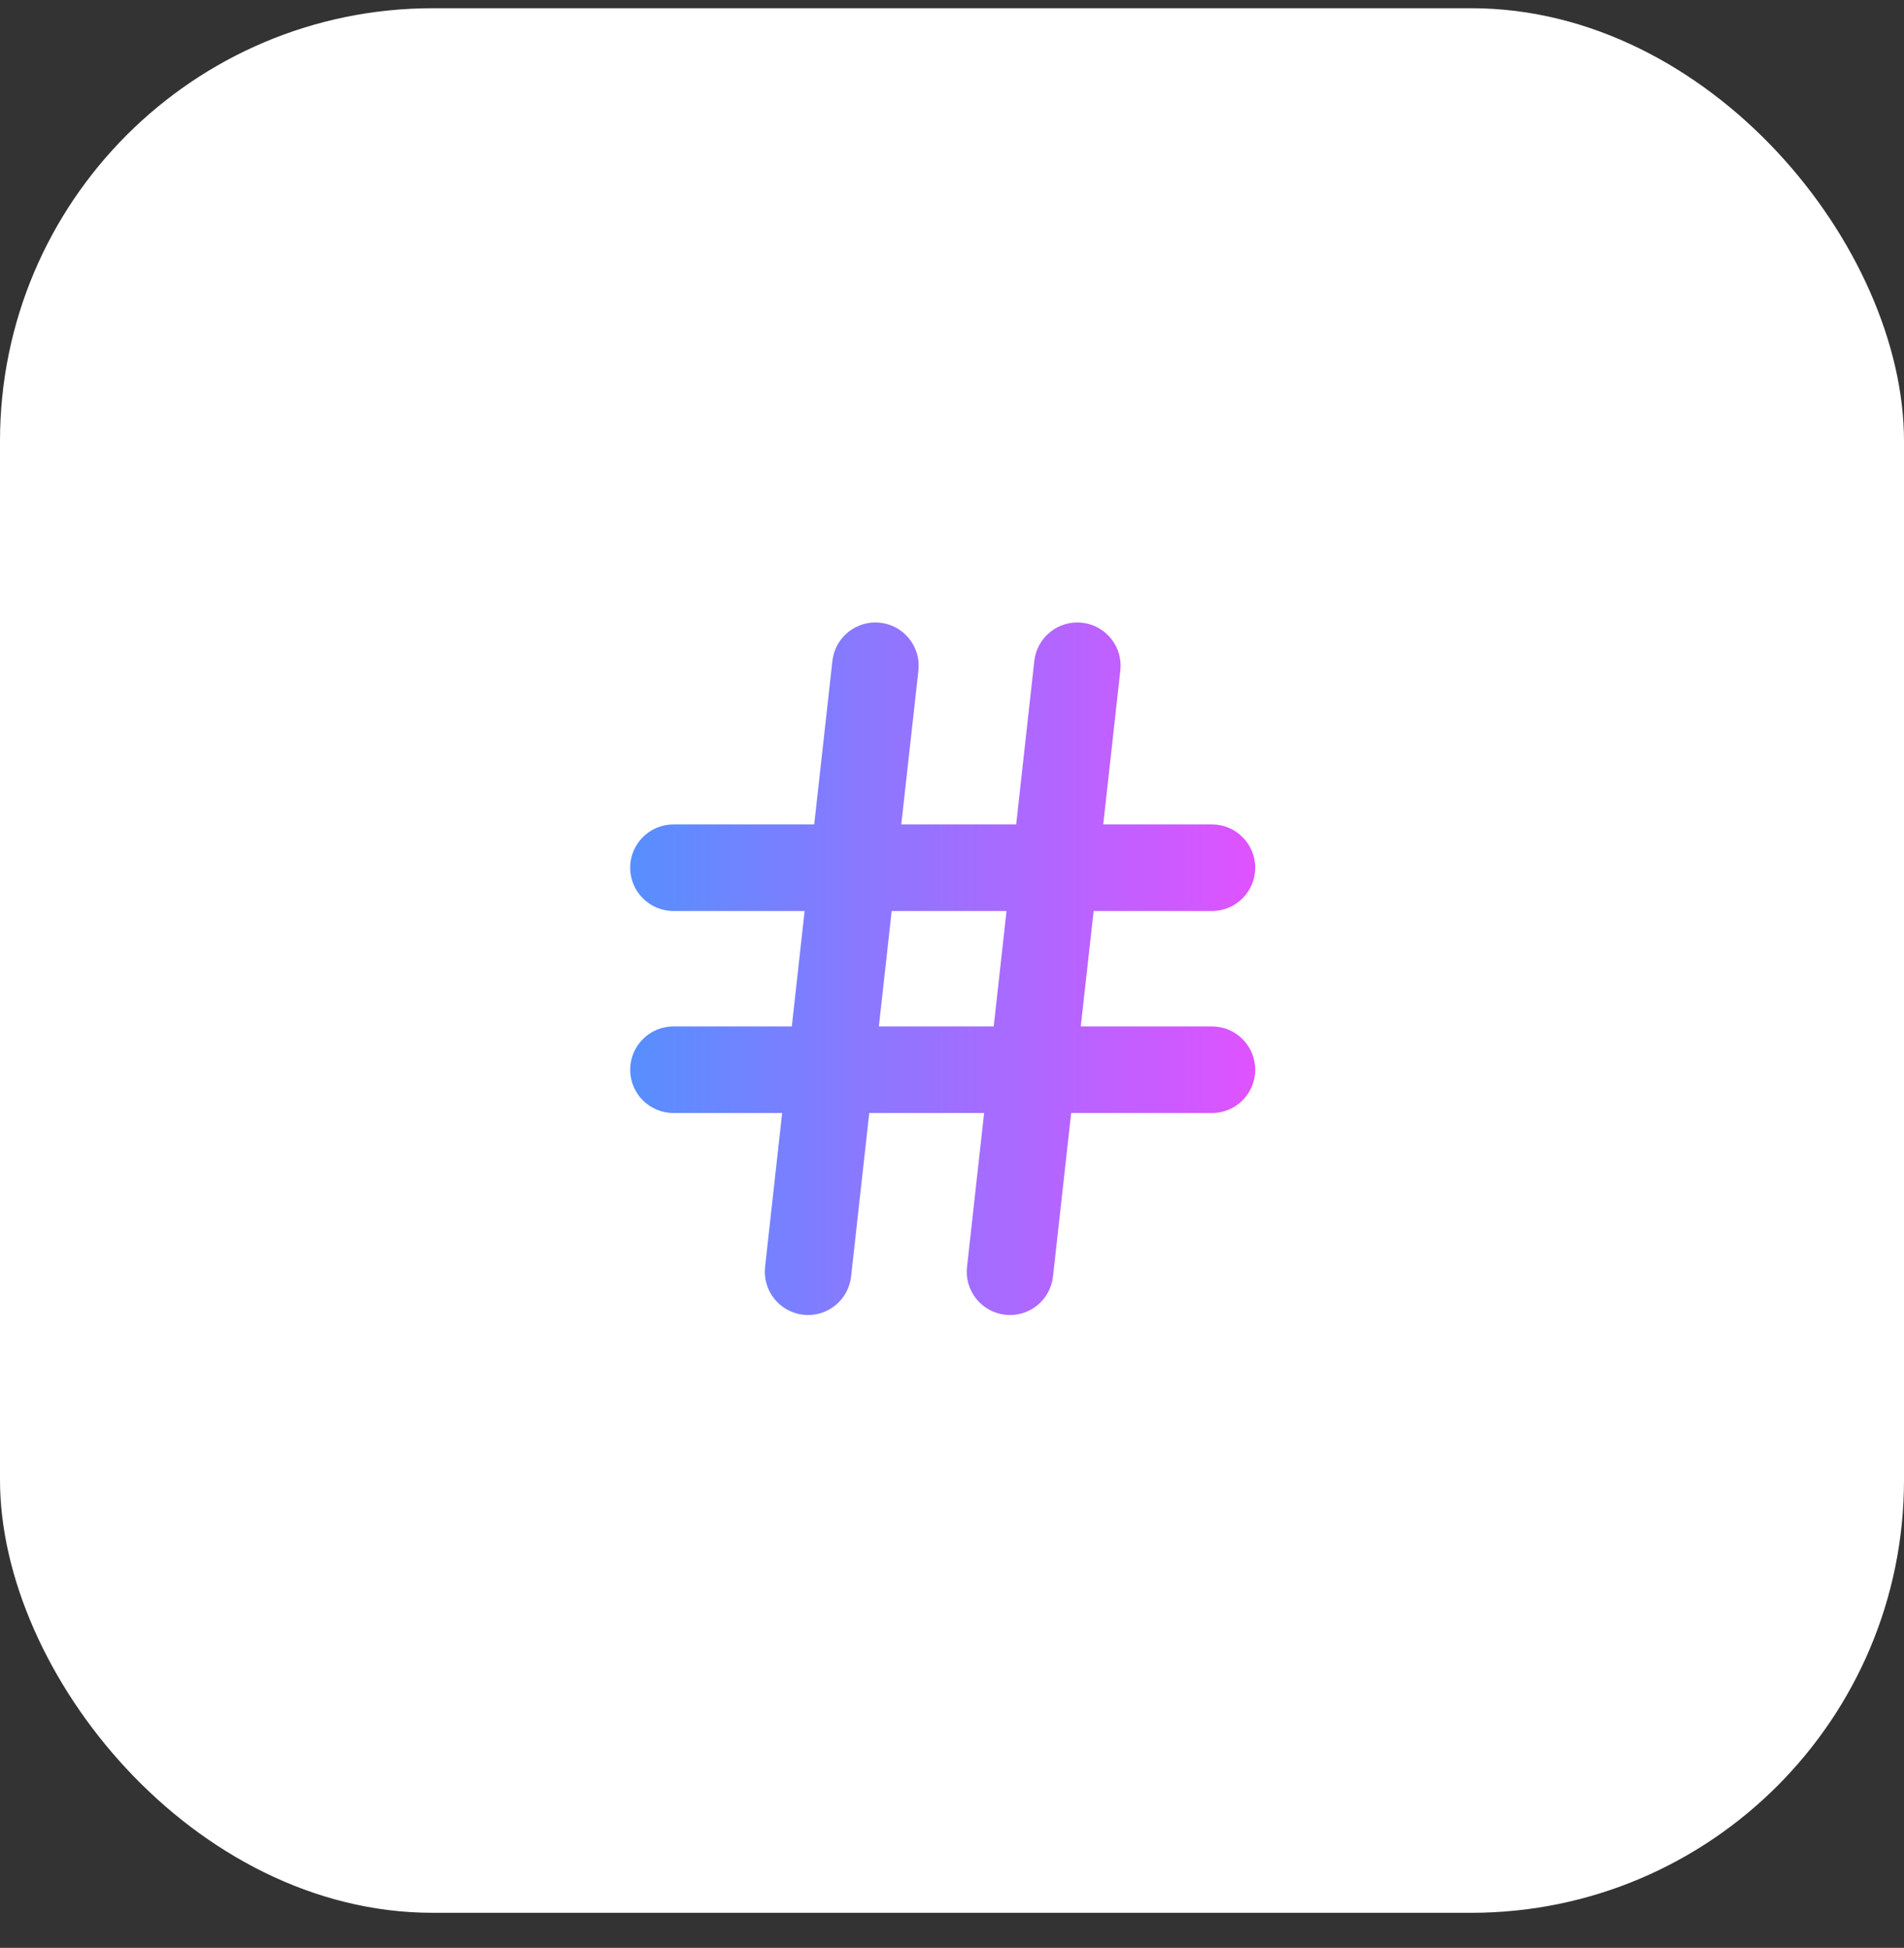
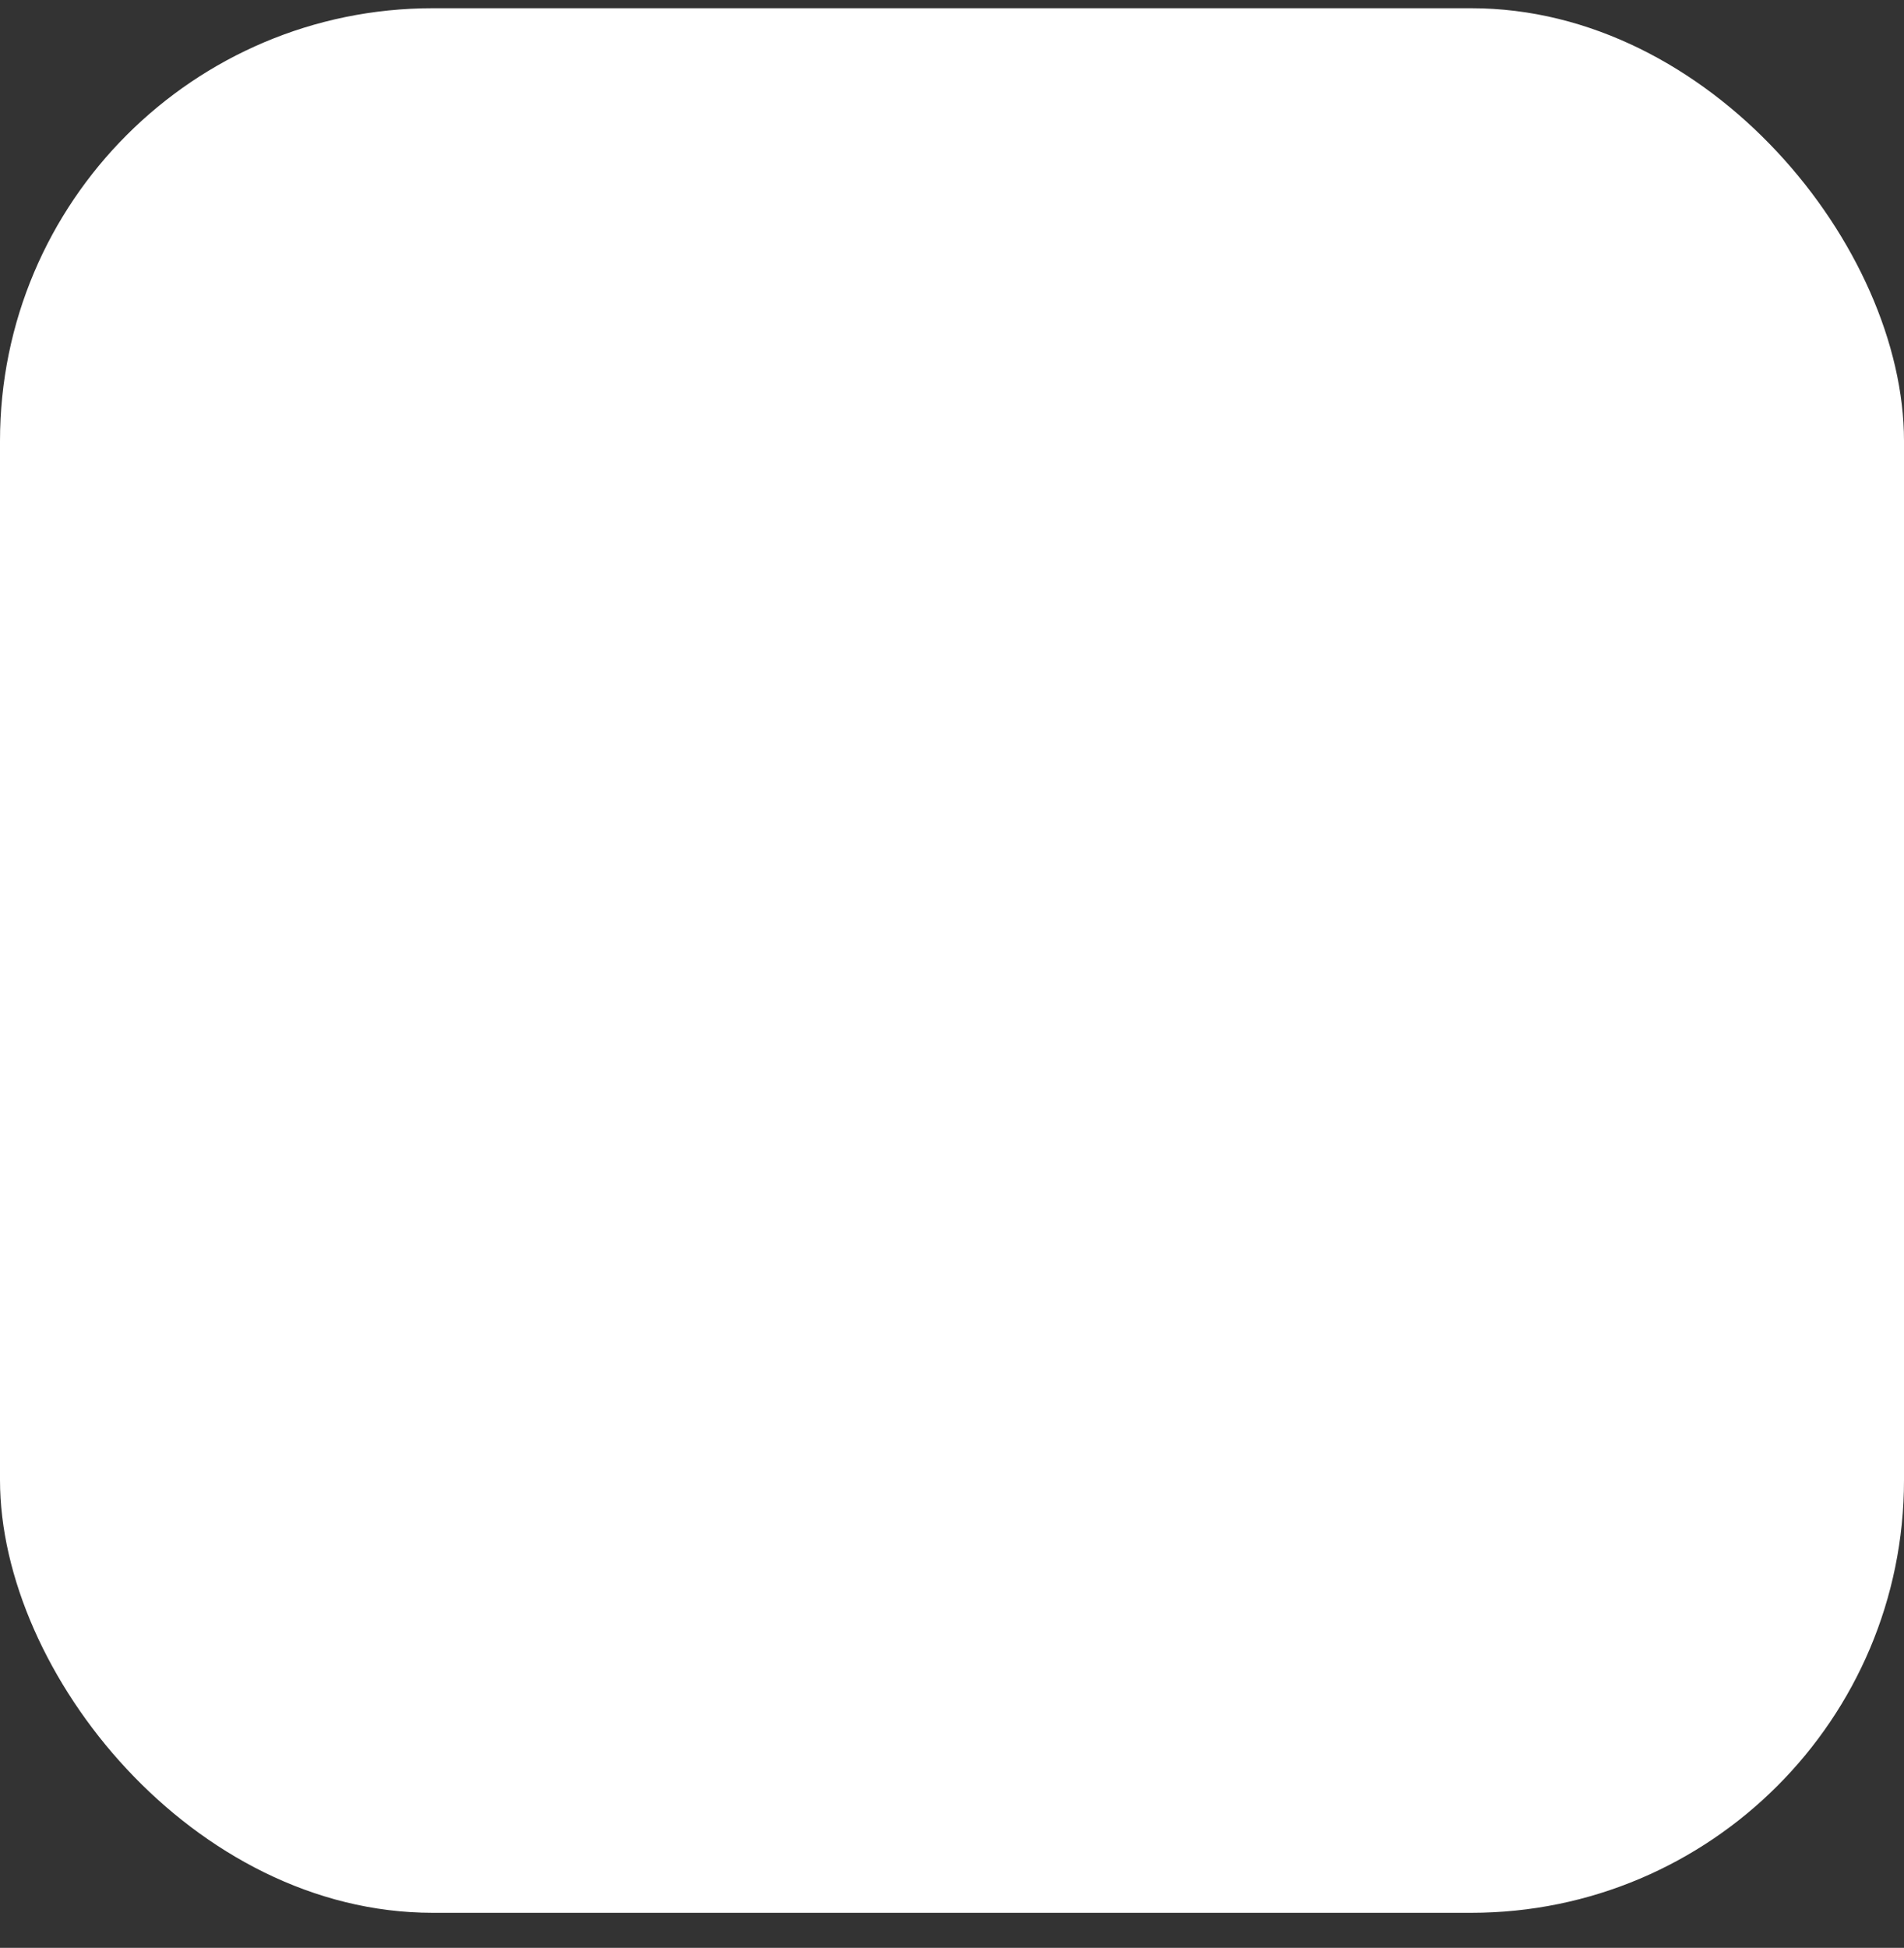
<svg xmlns="http://www.w3.org/2000/svg" width="44" height="45" viewBox="0 0 44 45" fill="none">
  <rect x="0" y="0" width="44" height="45" fill="#333333" stroke="none" />
  <rect y="0.19" width="44" height="44" rx="10" fill="white" />
-   <path fill-rule="evenodd" clip-rule="evenodd" d="M20.34 14.386C20.889 14.447 21.285 14.941 21.224 15.49L20.828 19.046H23.483L23.902 15.27C23.963 14.721 24.458 14.325 25.006 14.386C25.555 14.447 25.951 14.941 25.89 15.49L25.495 19.046H28.007C28.56 19.046 29.007 19.494 29.007 20.046C29.007 20.599 28.56 21.046 28.007 21.046H25.273L24.976 23.713H28.007C28.56 23.713 29.007 24.161 29.007 24.713C29.007 25.266 28.56 25.713 28.007 25.713H24.754L24.334 29.49C24.273 30.039 23.779 30.435 23.23 30.374C22.681 30.313 22.286 29.818 22.347 29.27L22.742 25.713H20.088L19.668 29.49C19.607 30.039 19.113 30.435 18.564 30.374C18.015 30.313 17.619 29.818 17.68 29.27L18.075 25.713H15.563C15.011 25.713 14.563 25.266 14.563 24.713C14.563 24.161 15.011 23.713 15.563 23.713H18.298L18.594 21.046H15.563C15.011 21.046 14.563 20.599 14.563 20.046C14.563 19.494 15.011 19.046 15.563 19.046H18.816L19.236 15.27C19.297 14.721 19.791 14.325 20.34 14.386ZM22.964 23.713L23.26 21.046H20.606L20.31 23.713H22.964Z" fill="url(#paint0_linear_51580_8082)" />
  <defs>
    <linearGradient id="paint0_linear_51580_8082" x1="14.563" y1="22.38" x2="29.007" y2="22.38" gradientUnits="userSpaceOnUse">
      <stop stop-color="#578FFF" />
      <stop offset="1" stop-color="#DF52FF" />
    </linearGradient>
  </defs>
</svg>